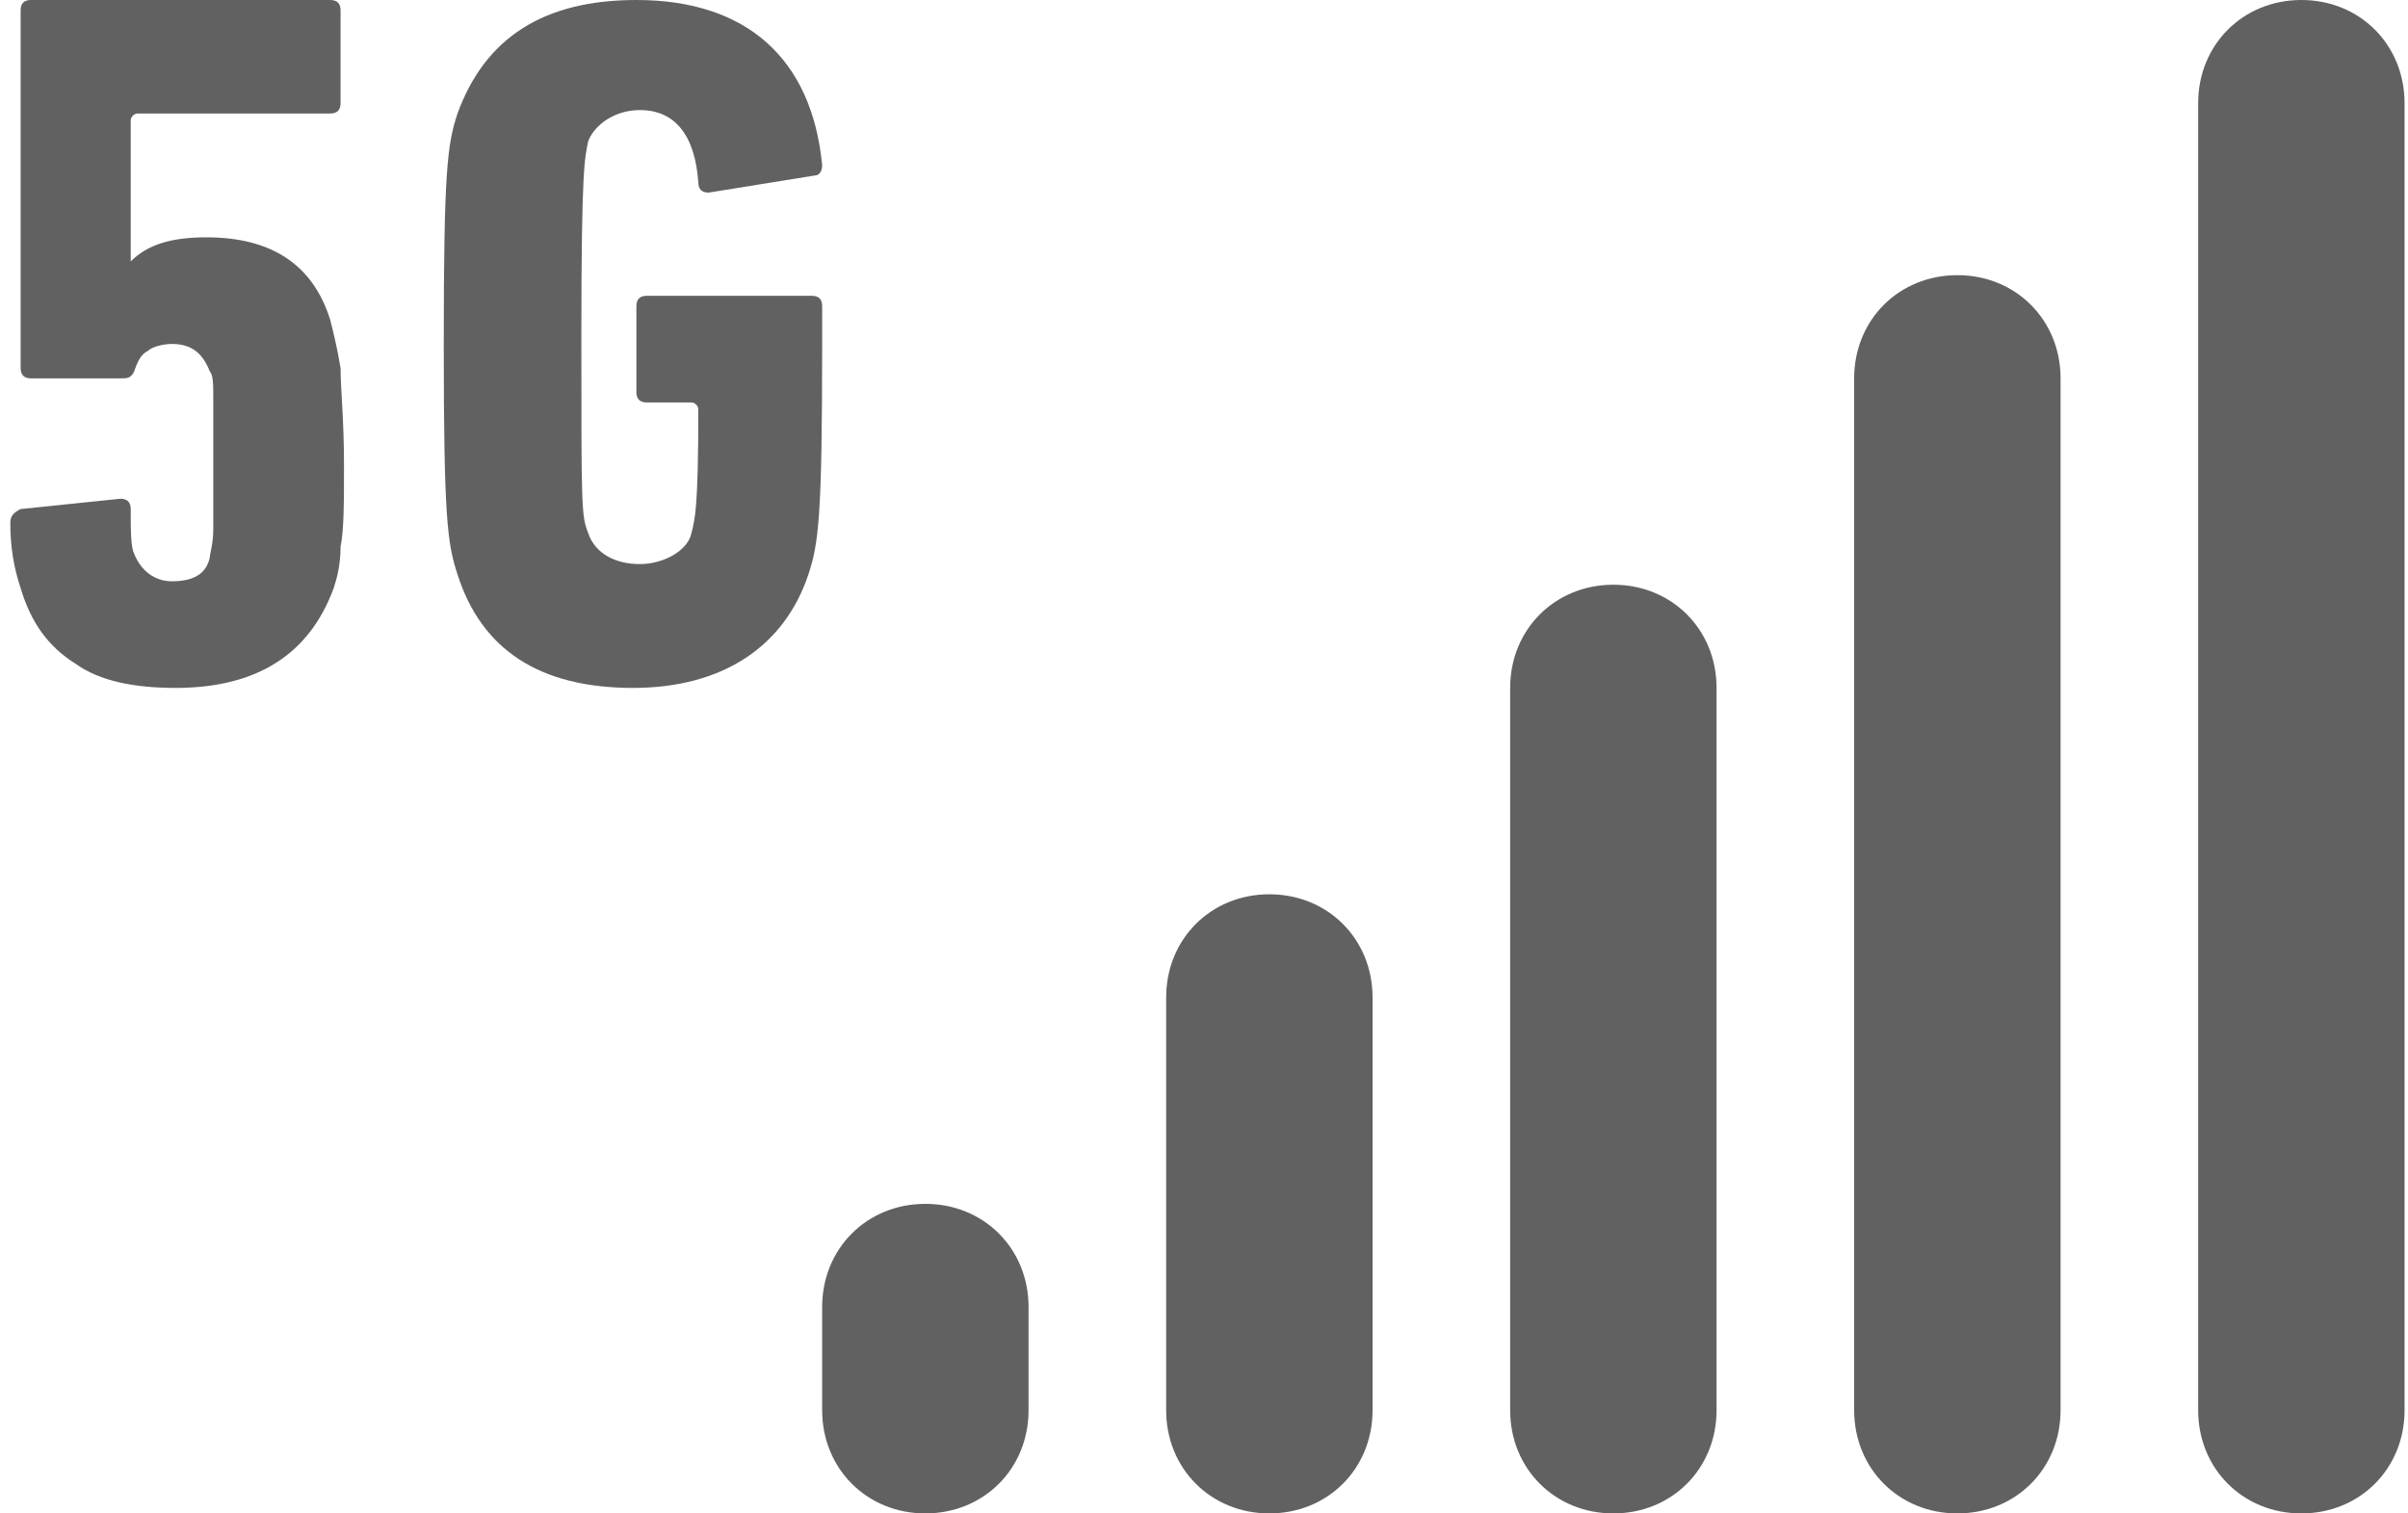
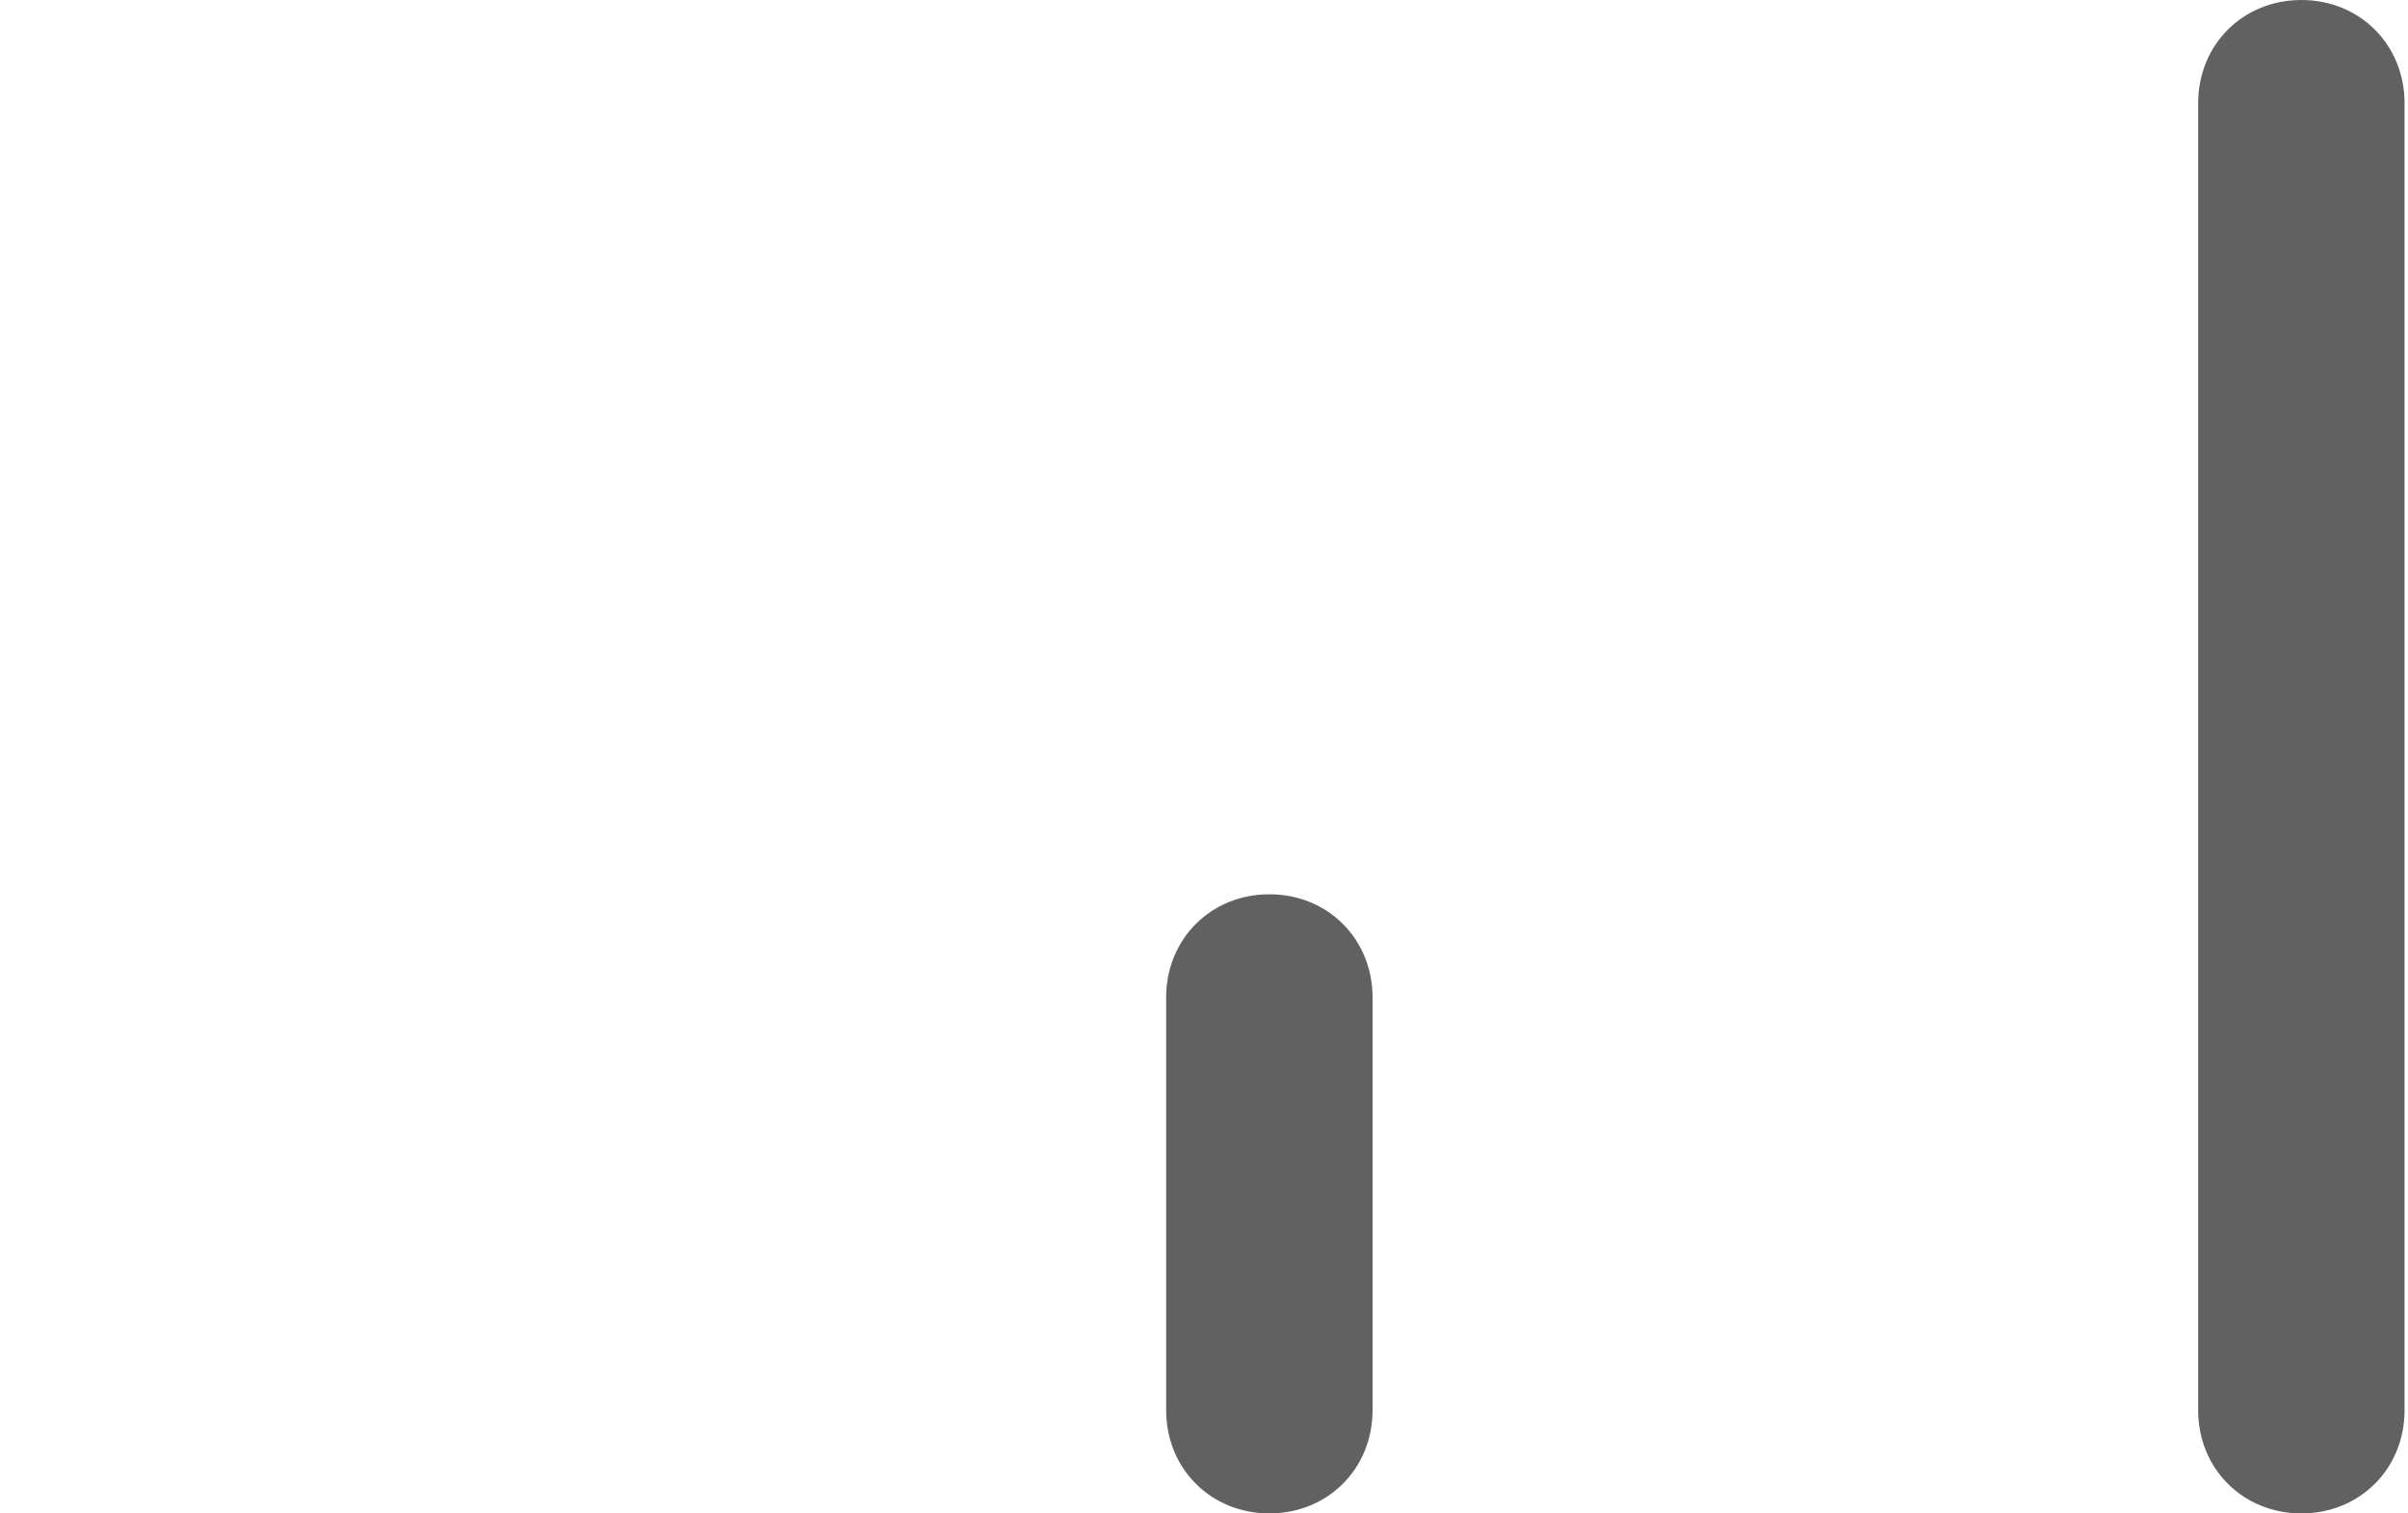
<svg xmlns="http://www.w3.org/2000/svg" width="70px" height="44px" viewBox="0 0 70 44" version="1.1">
  <title>ic_statusbar_5g</title>
  <desc>Created with Sketch.</desc>
  <g id="页面1" stroke="none" stroke-width="1" fill="none" fill-rule="evenodd">
    <g id="ic_statusbar_5g" fill="#616161" fill-rule="nonzero">
      <g id="编组" transform="translate(23, 0)">
-         <path d="M6.9,41 C6.9,42.7 5.6,44 3.9,44 L3.9,44 C2.2,44 0.9,42.7 0.9,41 L0.9,38 C0.9,36.3 2.2,35 3.9,35 L3.9,35 C5.6,35 6.9,36.3 6.9,38 L6.9,41 Z" id="路径" />
        <path d="M16.9,41 C16.9,42.7 15.6,44 13.9,44 L13.9,44 C12.2,44 10.9,42.7 10.9,41 L10.9,29 C10.9,27.3 12.2,26 13.9,26 L13.9,26 C15.6,26 16.9,27.3 16.9,29 L16.9,41 Z" id="路径" />
-         <path d="M26.9,41 C26.9,42.7 25.6,44 23.9,44 L23.9,44 C22.2,44 20.9,42.7 20.9,41 L20.9,20 C20.9,18.3 22.2,17 23.9,17 L23.9,17 C25.6,17 26.9,18.3 26.9,20 L26.9,41 Z" id="路径" />
-         <path d="M36.9,41 C36.9,42.7 35.6,44 33.9,44 L33.9,44 C32.2,44 30.9,42.7 30.9,41 L30.9,11 C30.9,9.3 32.2,8 33.9,8 L33.9,8 C35.6,8 36.9,9.3 36.9,11 L36.9,41 Z" id="路径" />
        <path d="M46.9,41 C46.9,42.7 45.6,44 43.9,44 L43.9,44 C42.2,44 40.9,42.7 40.9,41 L40.9,3 C40.9,1.3 42.2,0 43.9,0 L43.9,0 C45.6,0 46.9,1.3 46.9,3 L46.9,41 Z" id="路径" />
      </g>
-       <path d="M12.9,10 C12.9,5 13,4.2 13.3,3.3 C14.1,1.1 15.8,0 18.5,0 C21.7,0 23.6,1.7 23.9,4.8 C23.9,5 23.8,5.1 23.7,5.1 L20.6,5.6 C20.4,5.6 20.3,5.5 20.3,5.3 C20.2,3.9 19.6,3.2 18.6,3.2 C17.9,3.2 17.3,3.6 17.1,4.1 C17,4.6 16.9,4.8 16.9,9.8 C16.9,14.8 16.9,15 17.1,15.5 C17.3,16.1 17.9,16.4 18.6,16.4 C19.3,16.4 20,16 20.1,15.5 C20.2,15.1 20.3,14.8 20.3,11.9 C20.3,11.8 20.2,11.7 20.1,11.7 L18.8,11.7 C18.6,11.7 18.5,11.6 18.5,11.4 L18.5,8.9 C18.5,8.7 18.6,8.6 18.8,8.6 L23.6,8.6 C23.8,8.6 23.9,8.7 23.9,8.9 L23.9,10 C23.9,15 23.8,15.8 23.5,16.7 C22.8,18.8 21,20 18.4,20 C15.7,20 14,18.9 13.3,16.7 C13,15.8 12.9,15 12.9,10 Z" id="路径" />
-       <path d="M3.5,14.5 C3.7,14.5 3.8,14.6 3.8,14.8 C3.8,15.4 3.8,15.9 3.9,16.1 C4.1,16.6 4.5,16.9 5,16.9 C5.6,16.9 6,16.7 6.1,16.2 C6.1,16.1 6.2,15.8 6.2,15.4 C6.2,15 6.2,14.4 6.2,13.5 C6.2,12.6 6.2,12 6.2,11.6 C6.2,11.2 6.2,10.9 6.1,10.8 C5.9,10.3 5.6,10 5,10 C4.7,10 4.4,10.1 4.3,10.2 C4.1,10.3 4,10.5 3.9,10.8 C3.8,11 3.7,11 3.5,11 L0.9,11 C0.7,11 0.6,10.9 0.6,10.7 L0.6,0.3 C0.6,0.1 0.7,0 0.9,0 L9.6,0 C9.8,0 9.9,0.1 9.9,0.3 L9.9,3 C9.9,3.2 9.8,3.3 9.6,3.3 L4,3.3 C3.9,3.3 3.8,3.4 3.8,3.5 L3.8,7.6 L3.8,7.6 C4.3,7.1 5,6.9 6,6.9 C7.9,6.9 9.1,7.7 9.6,9.3 C9.7,9.7 9.8,10.1 9.9,10.7 C9.9,11.3 10,12.2 10,13.5 C10,14.6 10,15.4 9.9,15.9 C9.9,16.4 9.8,16.8 9.7,17.1 C9,19 7.5,20 5.1,20 C3.9,20 2.9,19.8 2.2,19.3 C1.4,18.8 0.9,18.1 0.6,17.1 C0.4,16.5 0.3,15.9 0.3,15.2 C0.3,15 0.4,14.9 0.6,14.8 L3.5,14.5 Z" id="路径" />
    </g>
  </g>
</svg>